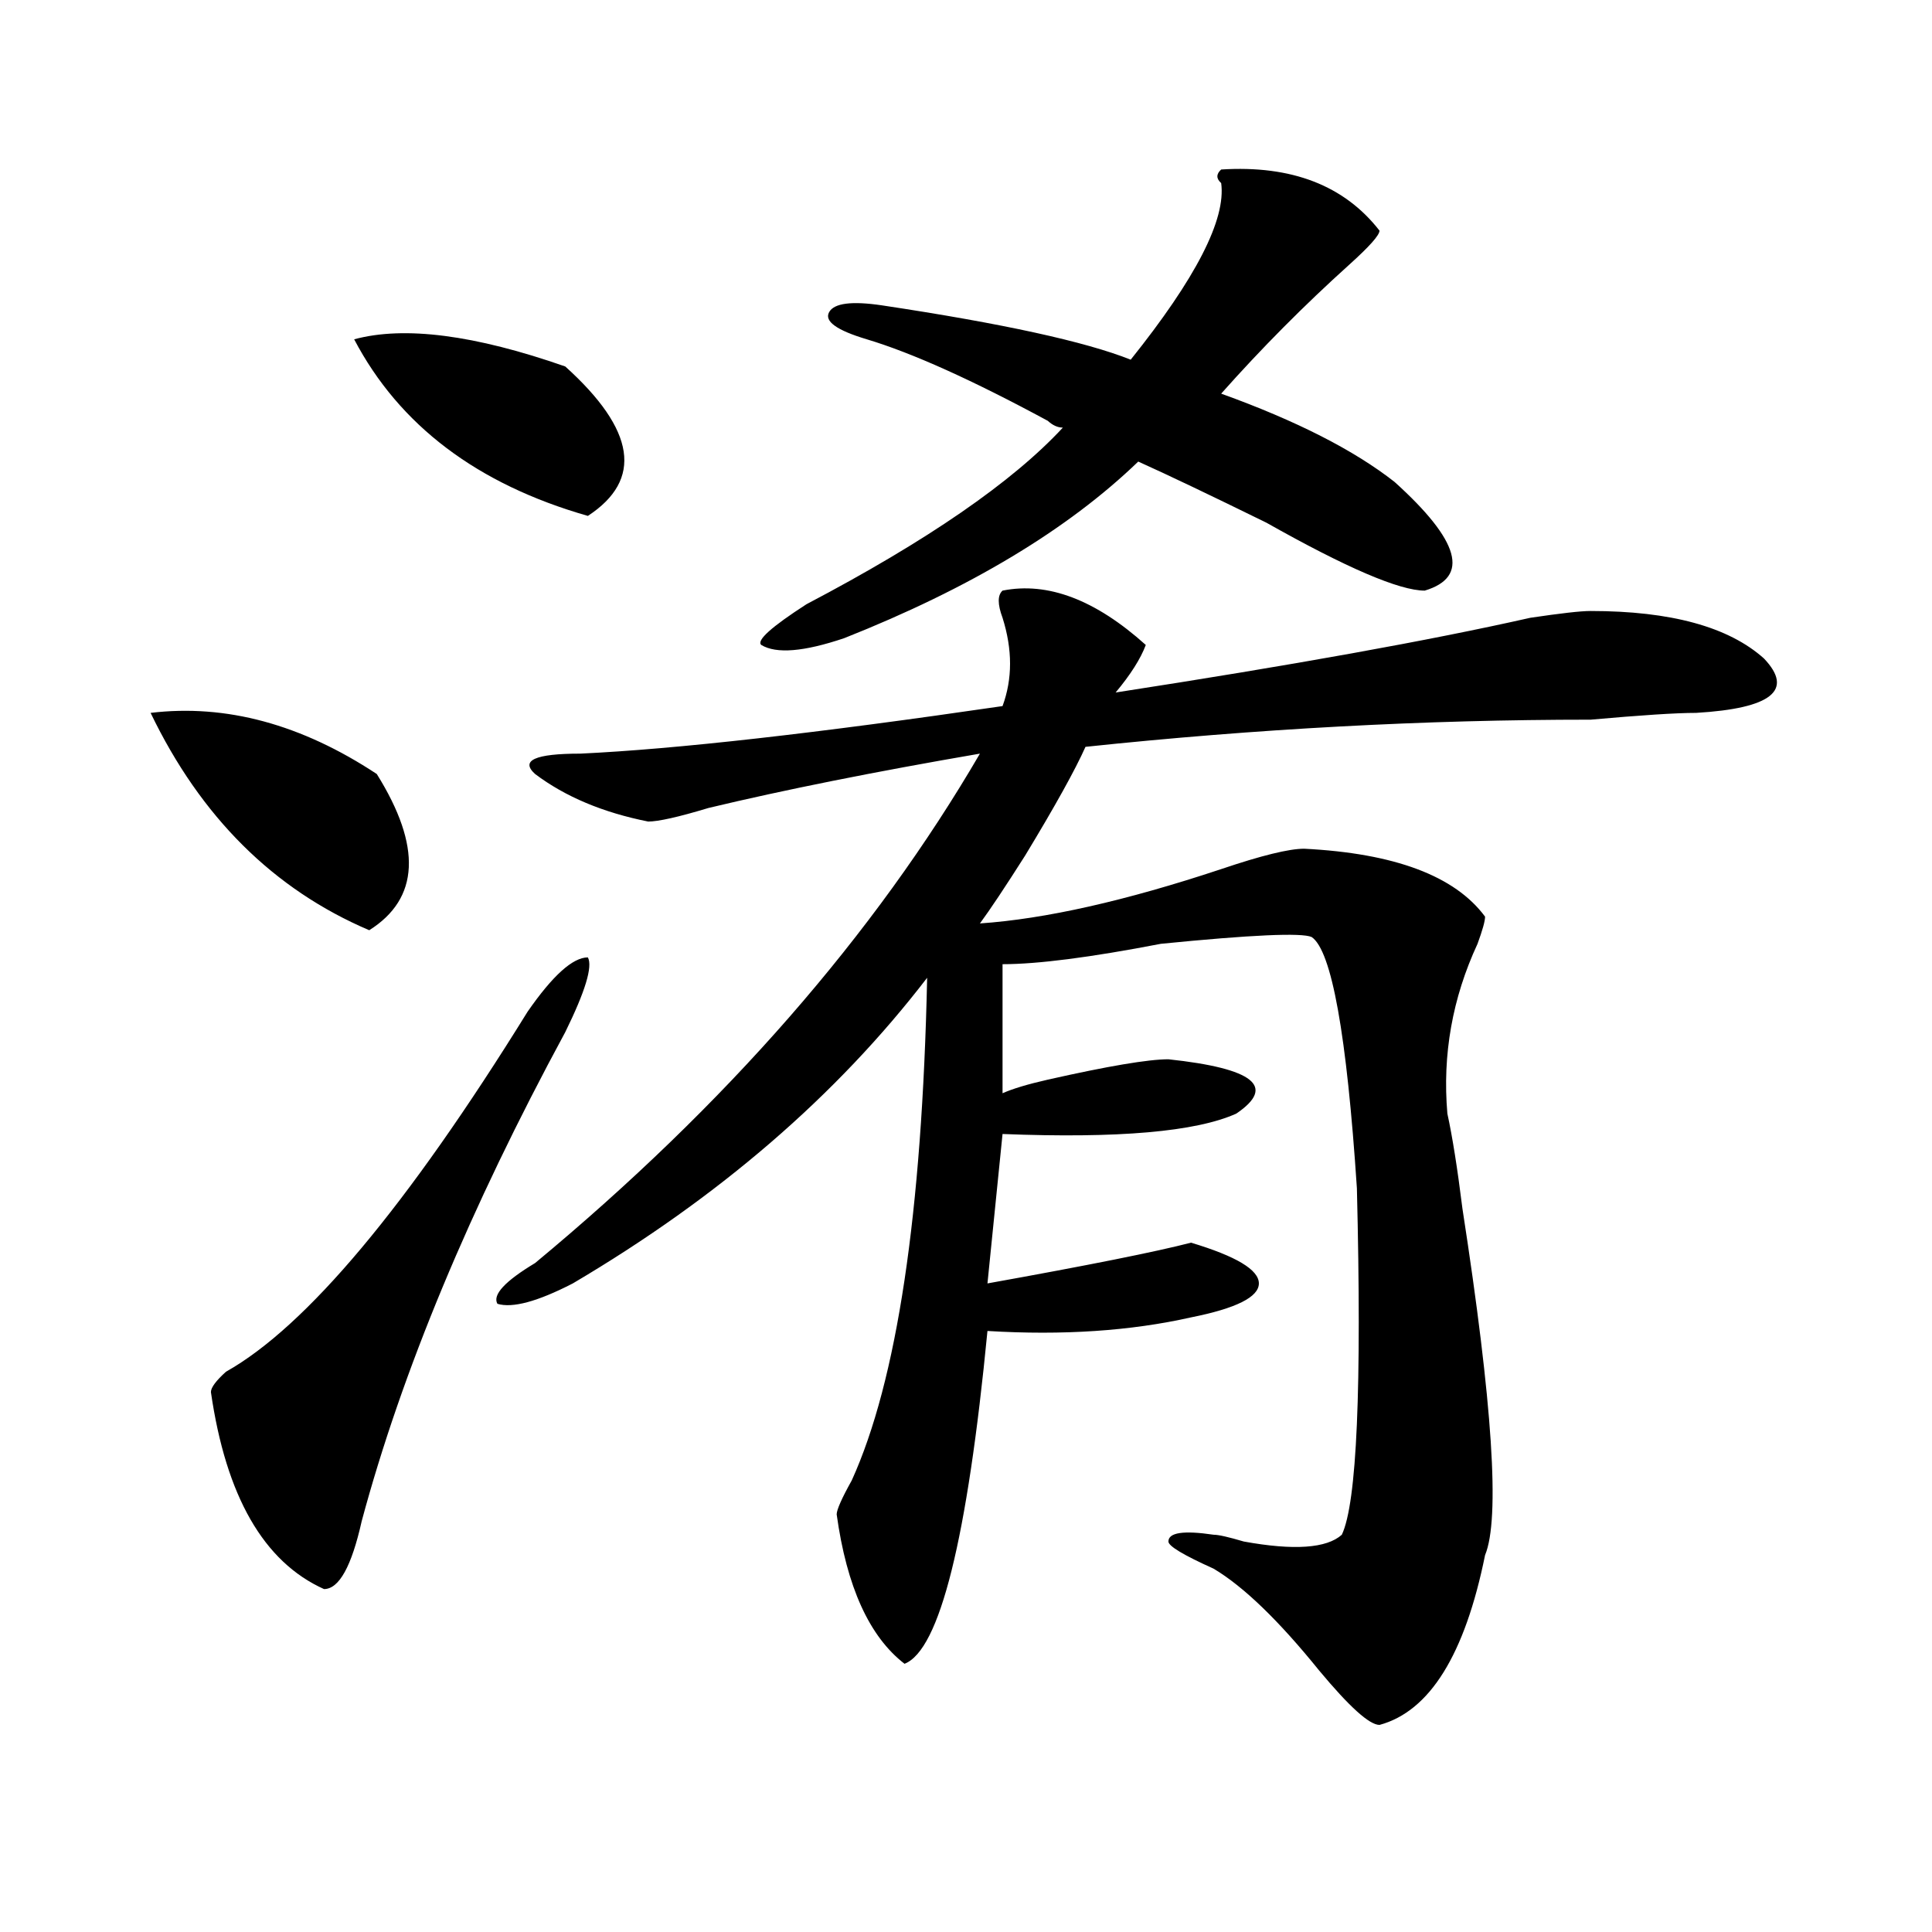
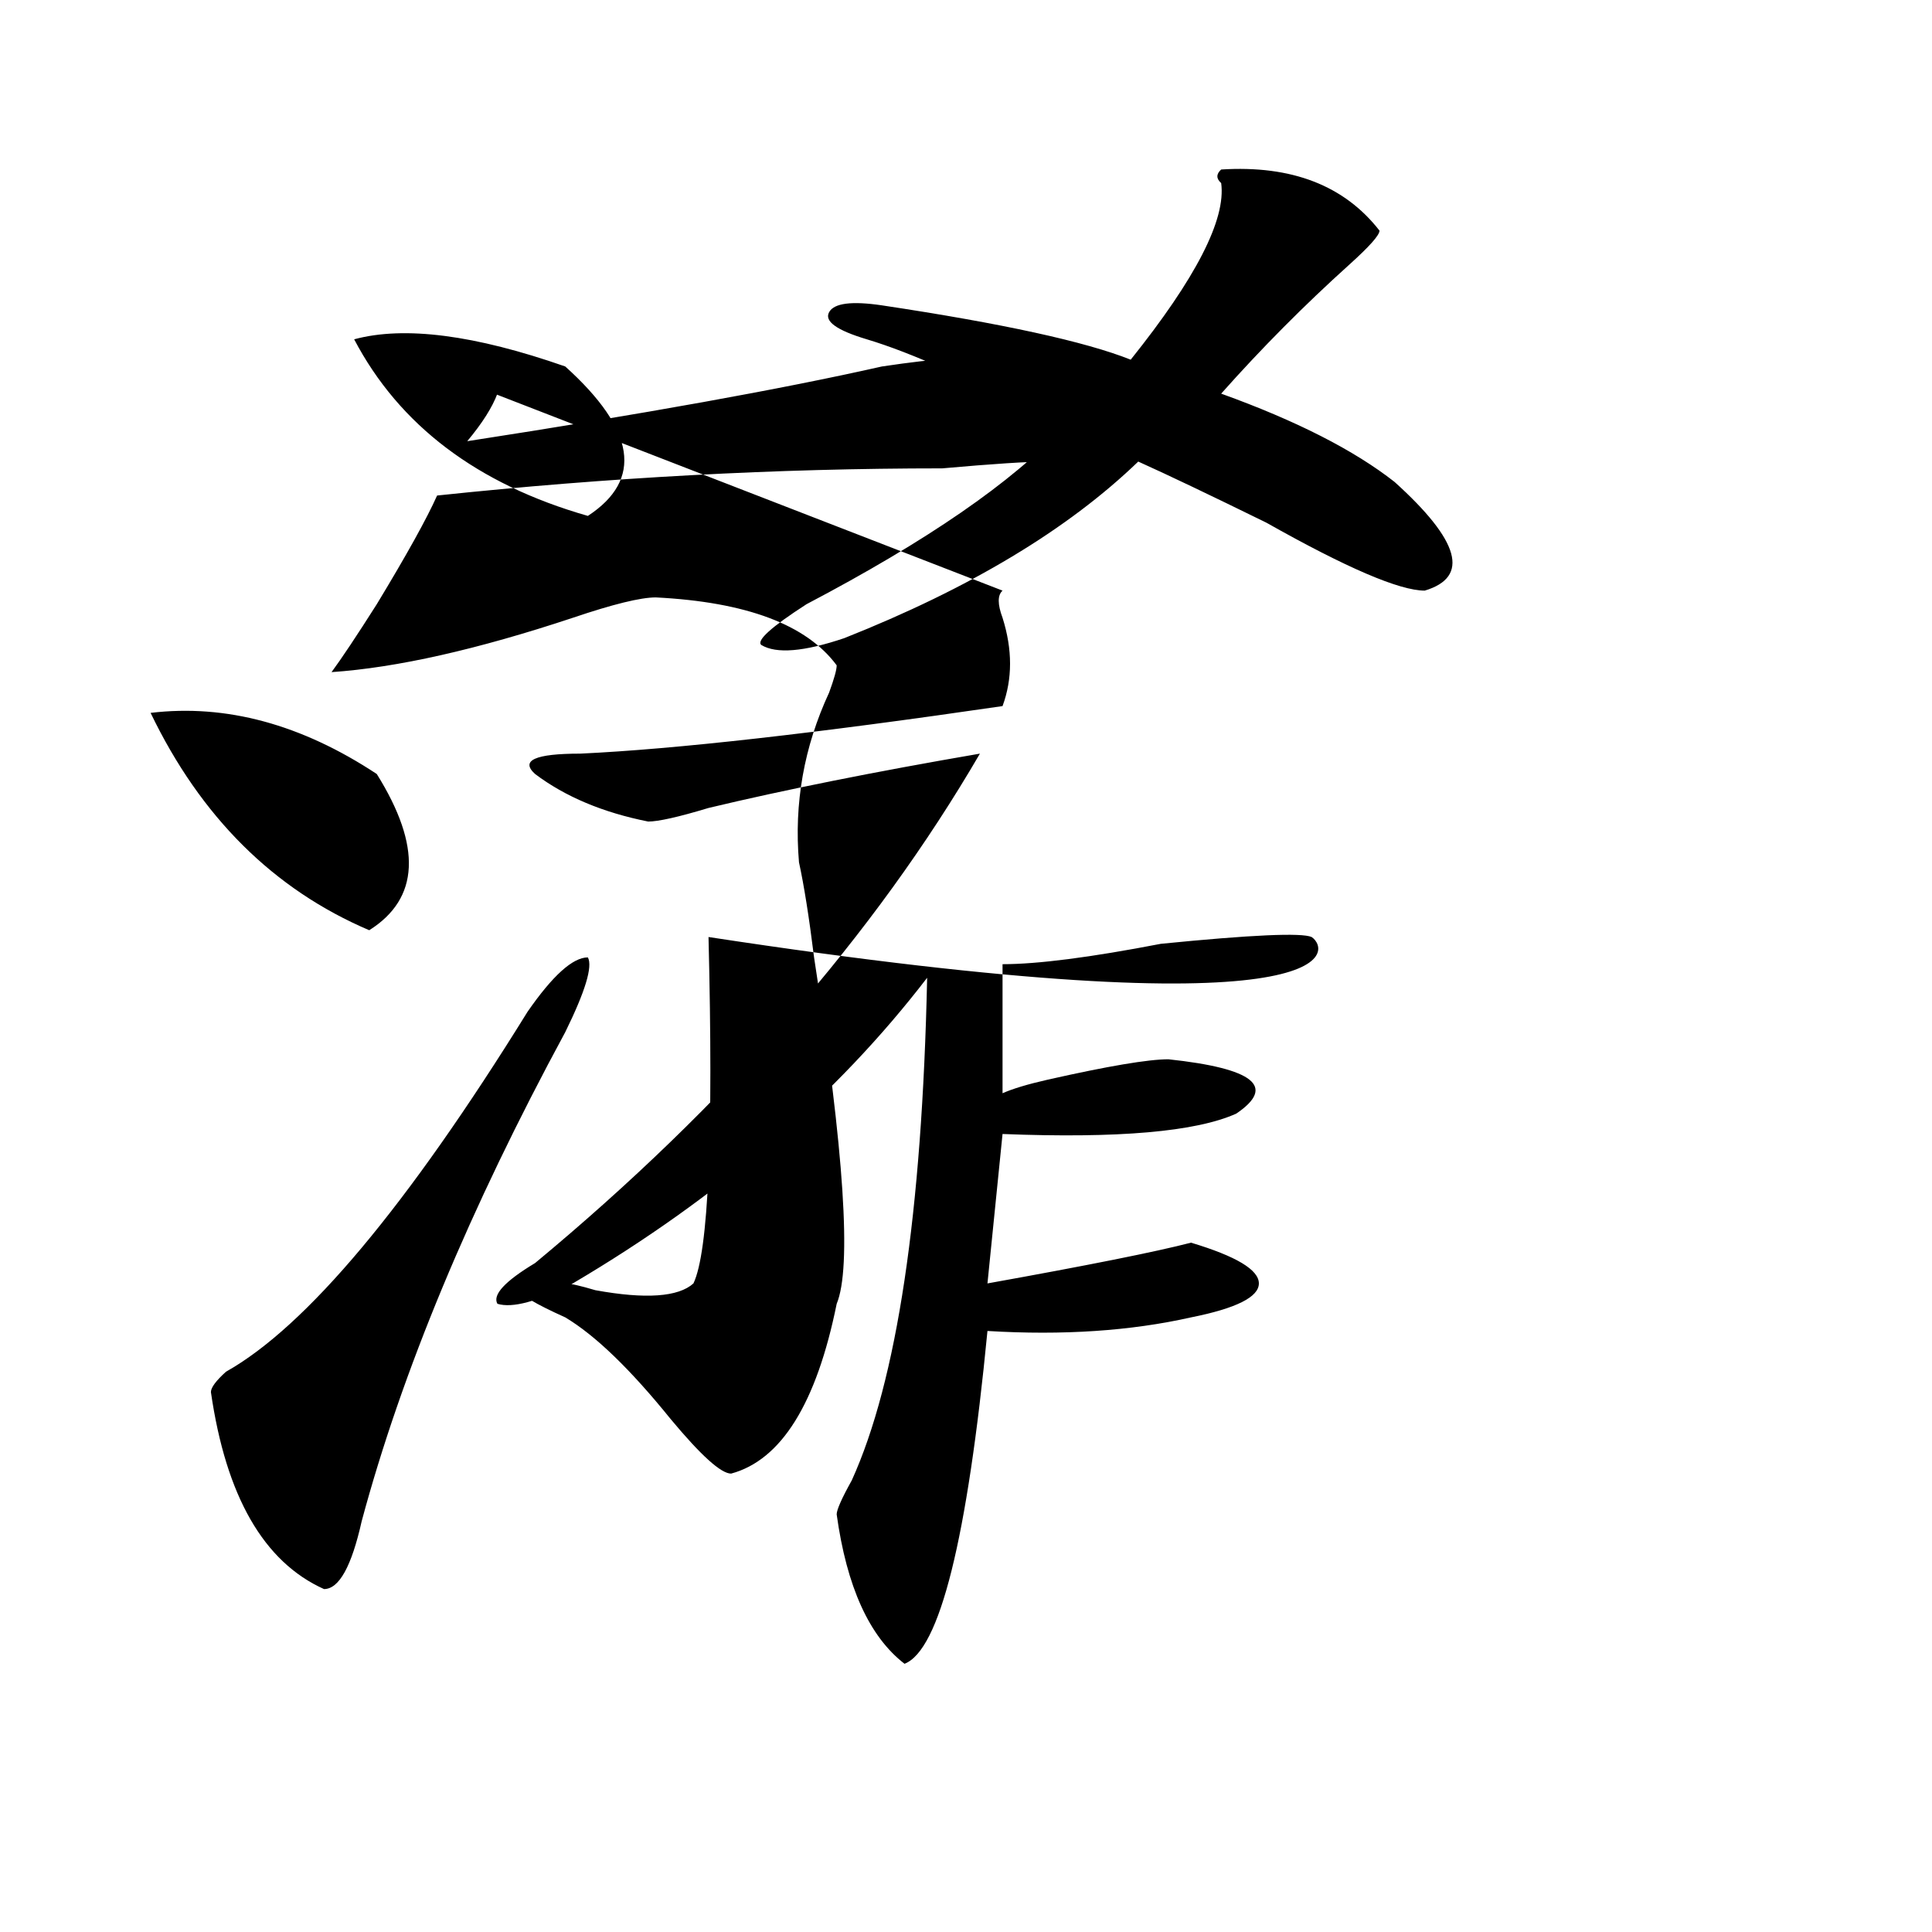
<svg xmlns="http://www.w3.org/2000/svg" version="1.1" id="图层_1" x="0px" y="0px" width="1000px" height="1000px" viewBox="0 0 1000 1000" enable-background="new 0 0 1000 1000" xml:space="preserve">
-   <path d="M77.949,368.984c39.023-4.669,78.047,5.878,117.07,31.641c23.414,37.519,22.073,64.489-3.902,80.859  C141.667,460.391,103.925,422.927,77.949,368.984z M292.578,534.219C243.128,625.625,208.007,710,187.215,787.344  c-5.243,23.4-11.707,35.156-19.512,35.156c-31.219-14.063-50.73-48.011-58.535-101.953c0-2.308,2.562-5.823,7.805-10.547  c41.585-23.401,93.656-85.528,156.094-186.328c12.987-18.731,23.414-28.125,31.219-28.125  C306.847,500.271,302.944,513.125,292.578,534.219z M183.313,175.625c25.976-7.031,62.438-2.308,109.266,14.063  c36.401,32.849,40.304,58.612,11.707,77.344C247.03,250.661,206.727,220.175,183.313,175.625z M518.914,305.703  c23.414-4.669,48.108,4.724,74.145,28.125c-2.622,7.031-7.805,15.271-15.609,24.609c91.034-14.063,162.558-26.917,214.629-38.672  c15.609-2.308,25.976-3.516,31.219-3.516c41.585,0,71.522,8.239,89.754,24.609c15.609,16.425,3.902,25.817-35.121,28.125  c-10.427,0-28.657,1.208-54.633,3.516c-85.852,0-173.044,4.724-261.457,14.063c-5.243,11.755-15.609,30.487-31.219,56.25  c-10.427,16.425-18.231,28.125-23.414,35.156c33.78-2.308,75.425-11.7,124.875-28.125c20.792-7.031,35.121-10.547,42.926-10.547  c46.828,2.362,78.047,14.063,93.656,35.156c0,2.362-1.341,7.031-3.902,14.063c-13.048,28.125-18.231,57.458-15.609,87.891  c2.562,11.755,5.183,28.125,7.805,49.219c15.609,100.8,19.512,160.565,11.707,179.297c-10.427,51.525-28.657,80.859-54.633,87.891  c-5.243,0-15.609-9.394-31.219-28.125c-20.853-25.818-39.023-43.396-54.633-52.734c-15.609-7.031-23.414-11.7-23.414-14.063  c0-4.669,7.805-5.823,23.414-3.516c2.562,0,7.805,1.208,15.609,3.516c25.976,4.724,42.926,3.516,50.73-3.516  c7.805-16.37,10.366-76.136,7.805-179.297C697.081,535.427,689.276,492.031,678.91,485c-5.243-2.308-31.219-1.153-78.047,3.516  c-36.462,7.031-63.778,10.547-81.949,10.547v66.797c5.183-2.308,12.987-4.669,23.414-7.031  c31.219-7.031,52.011-10.547,62.438-10.547c44.206,4.724,55.913,14.063,35.121,28.125c-20.853,9.394-61.157,12.909-120.973,10.547  l-7.805,77.344c52.011-9.339,87.132-16.37,105.363-21.094c23.414,7.031,35.121,14.063,35.121,21.094s-11.707,12.909-35.121,17.578  c-31.219,7.031-66.34,9.394-105.363,7.031c-10.427,107.831-24.755,165.234-42.926,172.266  c-18.231-14.063-29.938-39.881-35.121-77.344c0-2.308,2.562-8.185,7.805-17.578c23.414-51.526,36.401-138.263,39.023-260.156  c-46.828,60.974-107.985,113.708-183.41,158.203c-18.231,9.394-31.219,12.909-39.023,10.547c-2.622-4.669,3.902-11.7,19.512-21.094  c98.839-82.013,175.605-169.903,230.238-263.672c-54.633,9.394-101.461,18.786-140.484,28.125  c-15.609,4.724-26.036,7.031-31.219,7.031c-23.414-4.669-42.926-12.854-58.535-24.609c-7.805-7.031,0-10.547,23.414-10.547  c49.39-2.308,122.253-10.547,218.531-24.609c5.183-14.063,5.183-29.278,0-45.703C516.292,312.734,516.292,308.065,518.914,305.703z   M632.082,87.734c36.401-2.308,63.718,8.239,81.949,31.641c0,2.362-5.243,8.239-15.609,17.578  c-23.414,21.094-45.548,43.396-66.34,66.797c39.023,14.063,68.901,29.333,89.754,45.703c33.78,30.487,39.023,49.219,15.609,56.25  c-13.048,0-40.364-11.7-81.949-35.156c-28.657-14.063-50.73-24.609-66.34-31.641c-36.462,35.156-87.192,65.644-152.191,91.406  c-20.853,7.031-35.121,8.239-42.926,3.516c-2.622-2.308,5.183-9.339,23.414-21.094c62.438-32.794,106.644-63.281,132.68-91.406  c-2.622,0-5.243-1.153-7.805-3.516c-39.023-21.094-70.242-35.156-93.656-42.188c-15.609-4.669-22.134-9.339-19.512-14.063  c2.562-4.669,11.707-5.823,27.316-3.516c62.438,9.394,105.363,18.786,128.777,28.125c33.78-42.188,49.39-72.62,46.828-91.406  C629.46,92.458,629.46,90.097,632.082,87.734z" />
+   <path d="M77.949,368.984c39.023-4.669,78.047,5.878,117.07,31.641c23.414,37.519,22.073,64.489-3.902,80.859  C141.667,460.391,103.925,422.927,77.949,368.984z M292.578,534.219C243.128,625.625,208.007,710,187.215,787.344  c-5.243,23.4-11.707,35.156-19.512,35.156c-31.219-14.063-50.73-48.011-58.535-101.953c0-2.308,2.562-5.823,7.805-10.547  c41.585-23.401,93.656-85.528,156.094-186.328c12.987-18.731,23.414-28.125,31.219-28.125  C306.847,500.271,302.944,513.125,292.578,534.219z M183.313,175.625c25.976-7.031,62.438-2.308,109.266,14.063  c36.401,32.849,40.304,58.612,11.707,77.344C247.03,250.661,206.727,220.175,183.313,175.625z c23.414-4.669,48.108,4.724,74.145,28.125c-2.622,7.031-7.805,15.271-15.609,24.609c91.034-14.063,162.558-26.917,214.629-38.672  c15.609-2.308,25.976-3.516,31.219-3.516c41.585,0,71.522,8.239,89.754,24.609c15.609,16.425,3.902,25.817-35.121,28.125  c-10.427,0-28.657,1.208-54.633,3.516c-85.852,0-173.044,4.724-261.457,14.063c-5.243,11.755-15.609,30.487-31.219,56.25  c-10.427,16.425-18.231,28.125-23.414,35.156c33.78-2.308,75.425-11.7,124.875-28.125c20.792-7.031,35.121-10.547,42.926-10.547  c46.828,2.362,78.047,14.063,93.656,35.156c0,2.362-1.341,7.031-3.902,14.063c-13.048,28.125-18.231,57.458-15.609,87.891  c2.562,11.755,5.183,28.125,7.805,49.219c15.609,100.8,19.512,160.565,11.707,179.297c-10.427,51.525-28.657,80.859-54.633,87.891  c-5.243,0-15.609-9.394-31.219-28.125c-20.853-25.818-39.023-43.396-54.633-52.734c-15.609-7.031-23.414-11.7-23.414-14.063  c0-4.669,7.805-5.823,23.414-3.516c2.562,0,7.805,1.208,15.609,3.516c25.976,4.724,42.926,3.516,50.73-3.516  c7.805-16.37,10.366-76.136,7.805-179.297C697.081,535.427,689.276,492.031,678.91,485c-5.243-2.308-31.219-1.153-78.047,3.516  c-36.462,7.031-63.778,10.547-81.949,10.547v66.797c5.183-2.308,12.987-4.669,23.414-7.031  c31.219-7.031,52.011-10.547,62.438-10.547c44.206,4.724,55.913,14.063,35.121,28.125c-20.853,9.394-61.157,12.909-120.973,10.547  l-7.805,77.344c52.011-9.339,87.132-16.37,105.363-21.094c23.414,7.031,35.121,14.063,35.121,21.094s-11.707,12.909-35.121,17.578  c-31.219,7.031-66.34,9.394-105.363,7.031c-10.427,107.831-24.755,165.234-42.926,172.266  c-18.231-14.063-29.938-39.881-35.121-77.344c0-2.308,2.562-8.185,7.805-17.578c23.414-51.526,36.401-138.263,39.023-260.156  c-46.828,60.974-107.985,113.708-183.41,158.203c-18.231,9.394-31.219,12.909-39.023,10.547c-2.622-4.669,3.902-11.7,19.512-21.094  c98.839-82.013,175.605-169.903,230.238-263.672c-54.633,9.394-101.461,18.786-140.484,28.125  c-15.609,4.724-26.036,7.031-31.219,7.031c-23.414-4.669-42.926-12.854-58.535-24.609c-7.805-7.031,0-10.547,23.414-10.547  c49.39-2.308,122.253-10.547,218.531-24.609c5.183-14.063,5.183-29.278,0-45.703C516.292,312.734,516.292,308.065,518.914,305.703z   M632.082,87.734c36.401-2.308,63.718,8.239,81.949,31.641c0,2.362-5.243,8.239-15.609,17.578  c-23.414,21.094-45.548,43.396-66.34,66.797c39.023,14.063,68.901,29.333,89.754,45.703c33.78,30.487,39.023,49.219,15.609,56.25  c-13.048,0-40.364-11.7-81.949-35.156c-28.657-14.063-50.73-24.609-66.34-31.641c-36.462,35.156-87.192,65.644-152.191,91.406  c-20.853,7.031-35.121,8.239-42.926,3.516c-2.622-2.308,5.183-9.339,23.414-21.094c62.438-32.794,106.644-63.281,132.68-91.406  c-2.622,0-5.243-1.153-7.805-3.516c-39.023-21.094-70.242-35.156-93.656-42.188c-15.609-4.669-22.134-9.339-19.512-14.063  c2.562-4.669,11.707-5.823,27.316-3.516c62.438,9.394,105.363,18.786,128.777,28.125c33.78-42.188,49.39-72.62,46.828-91.406  C629.46,92.458,629.46,90.097,632.082,87.734z" />
</svg>